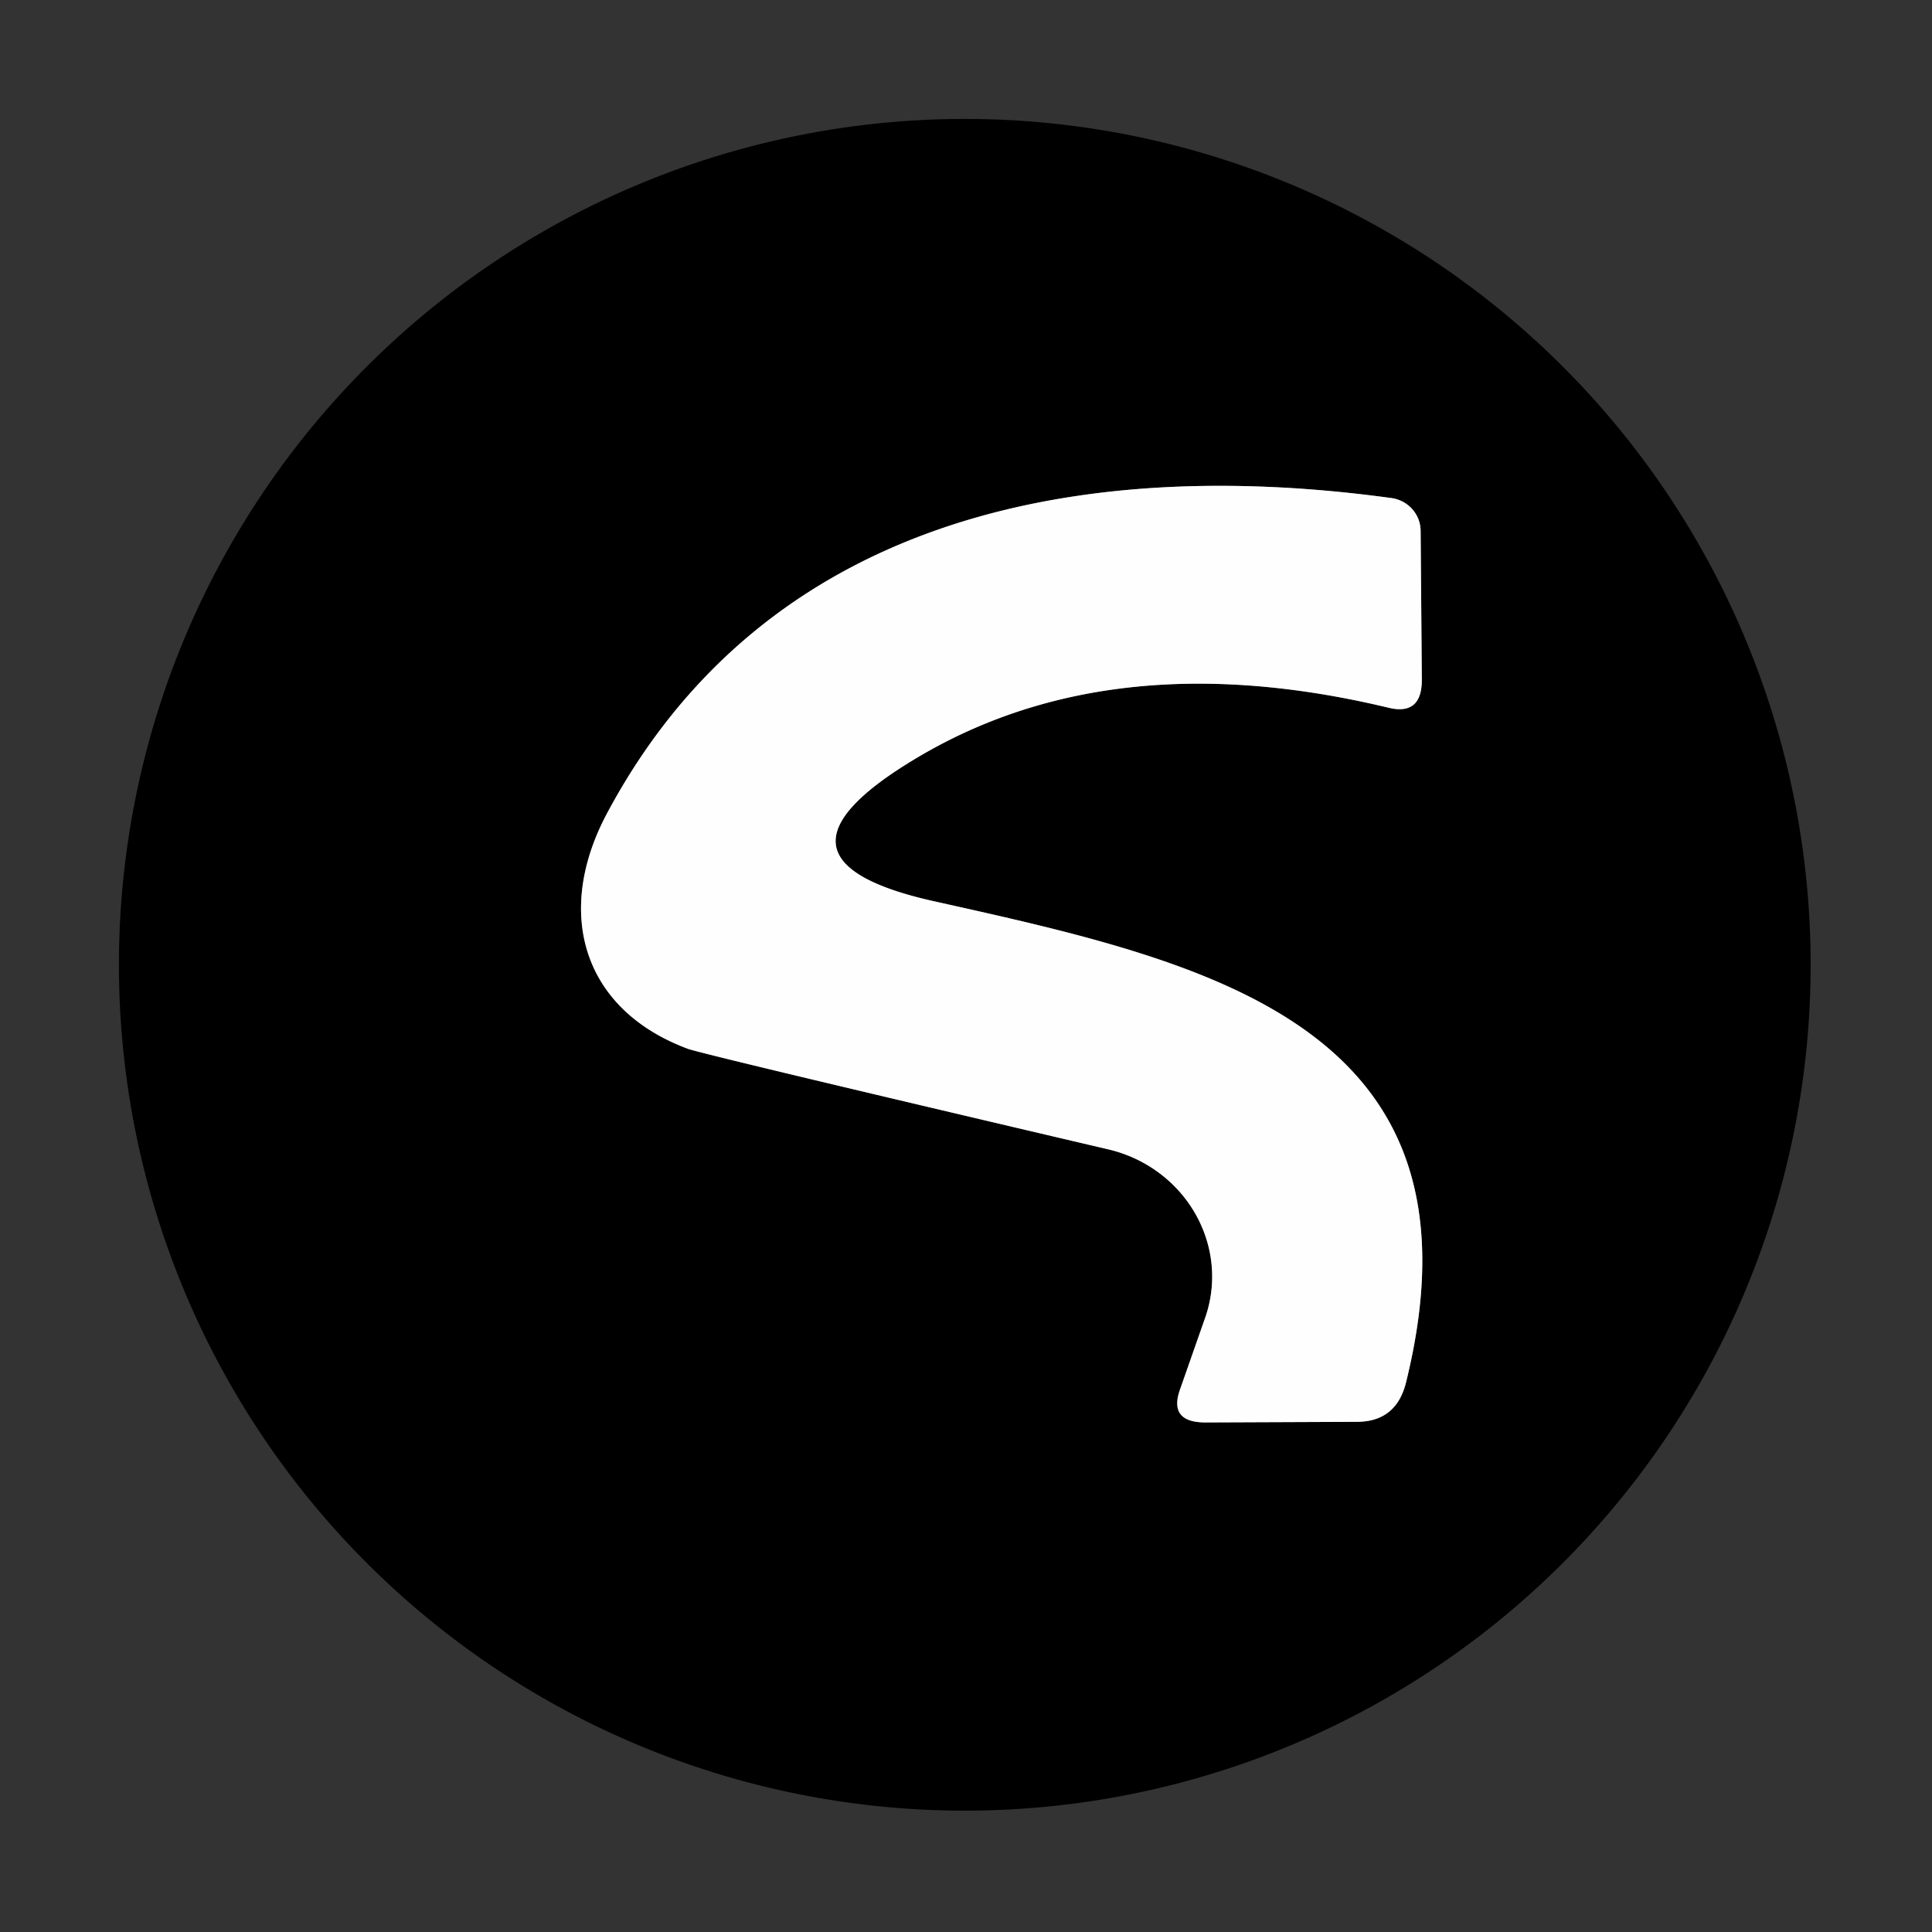
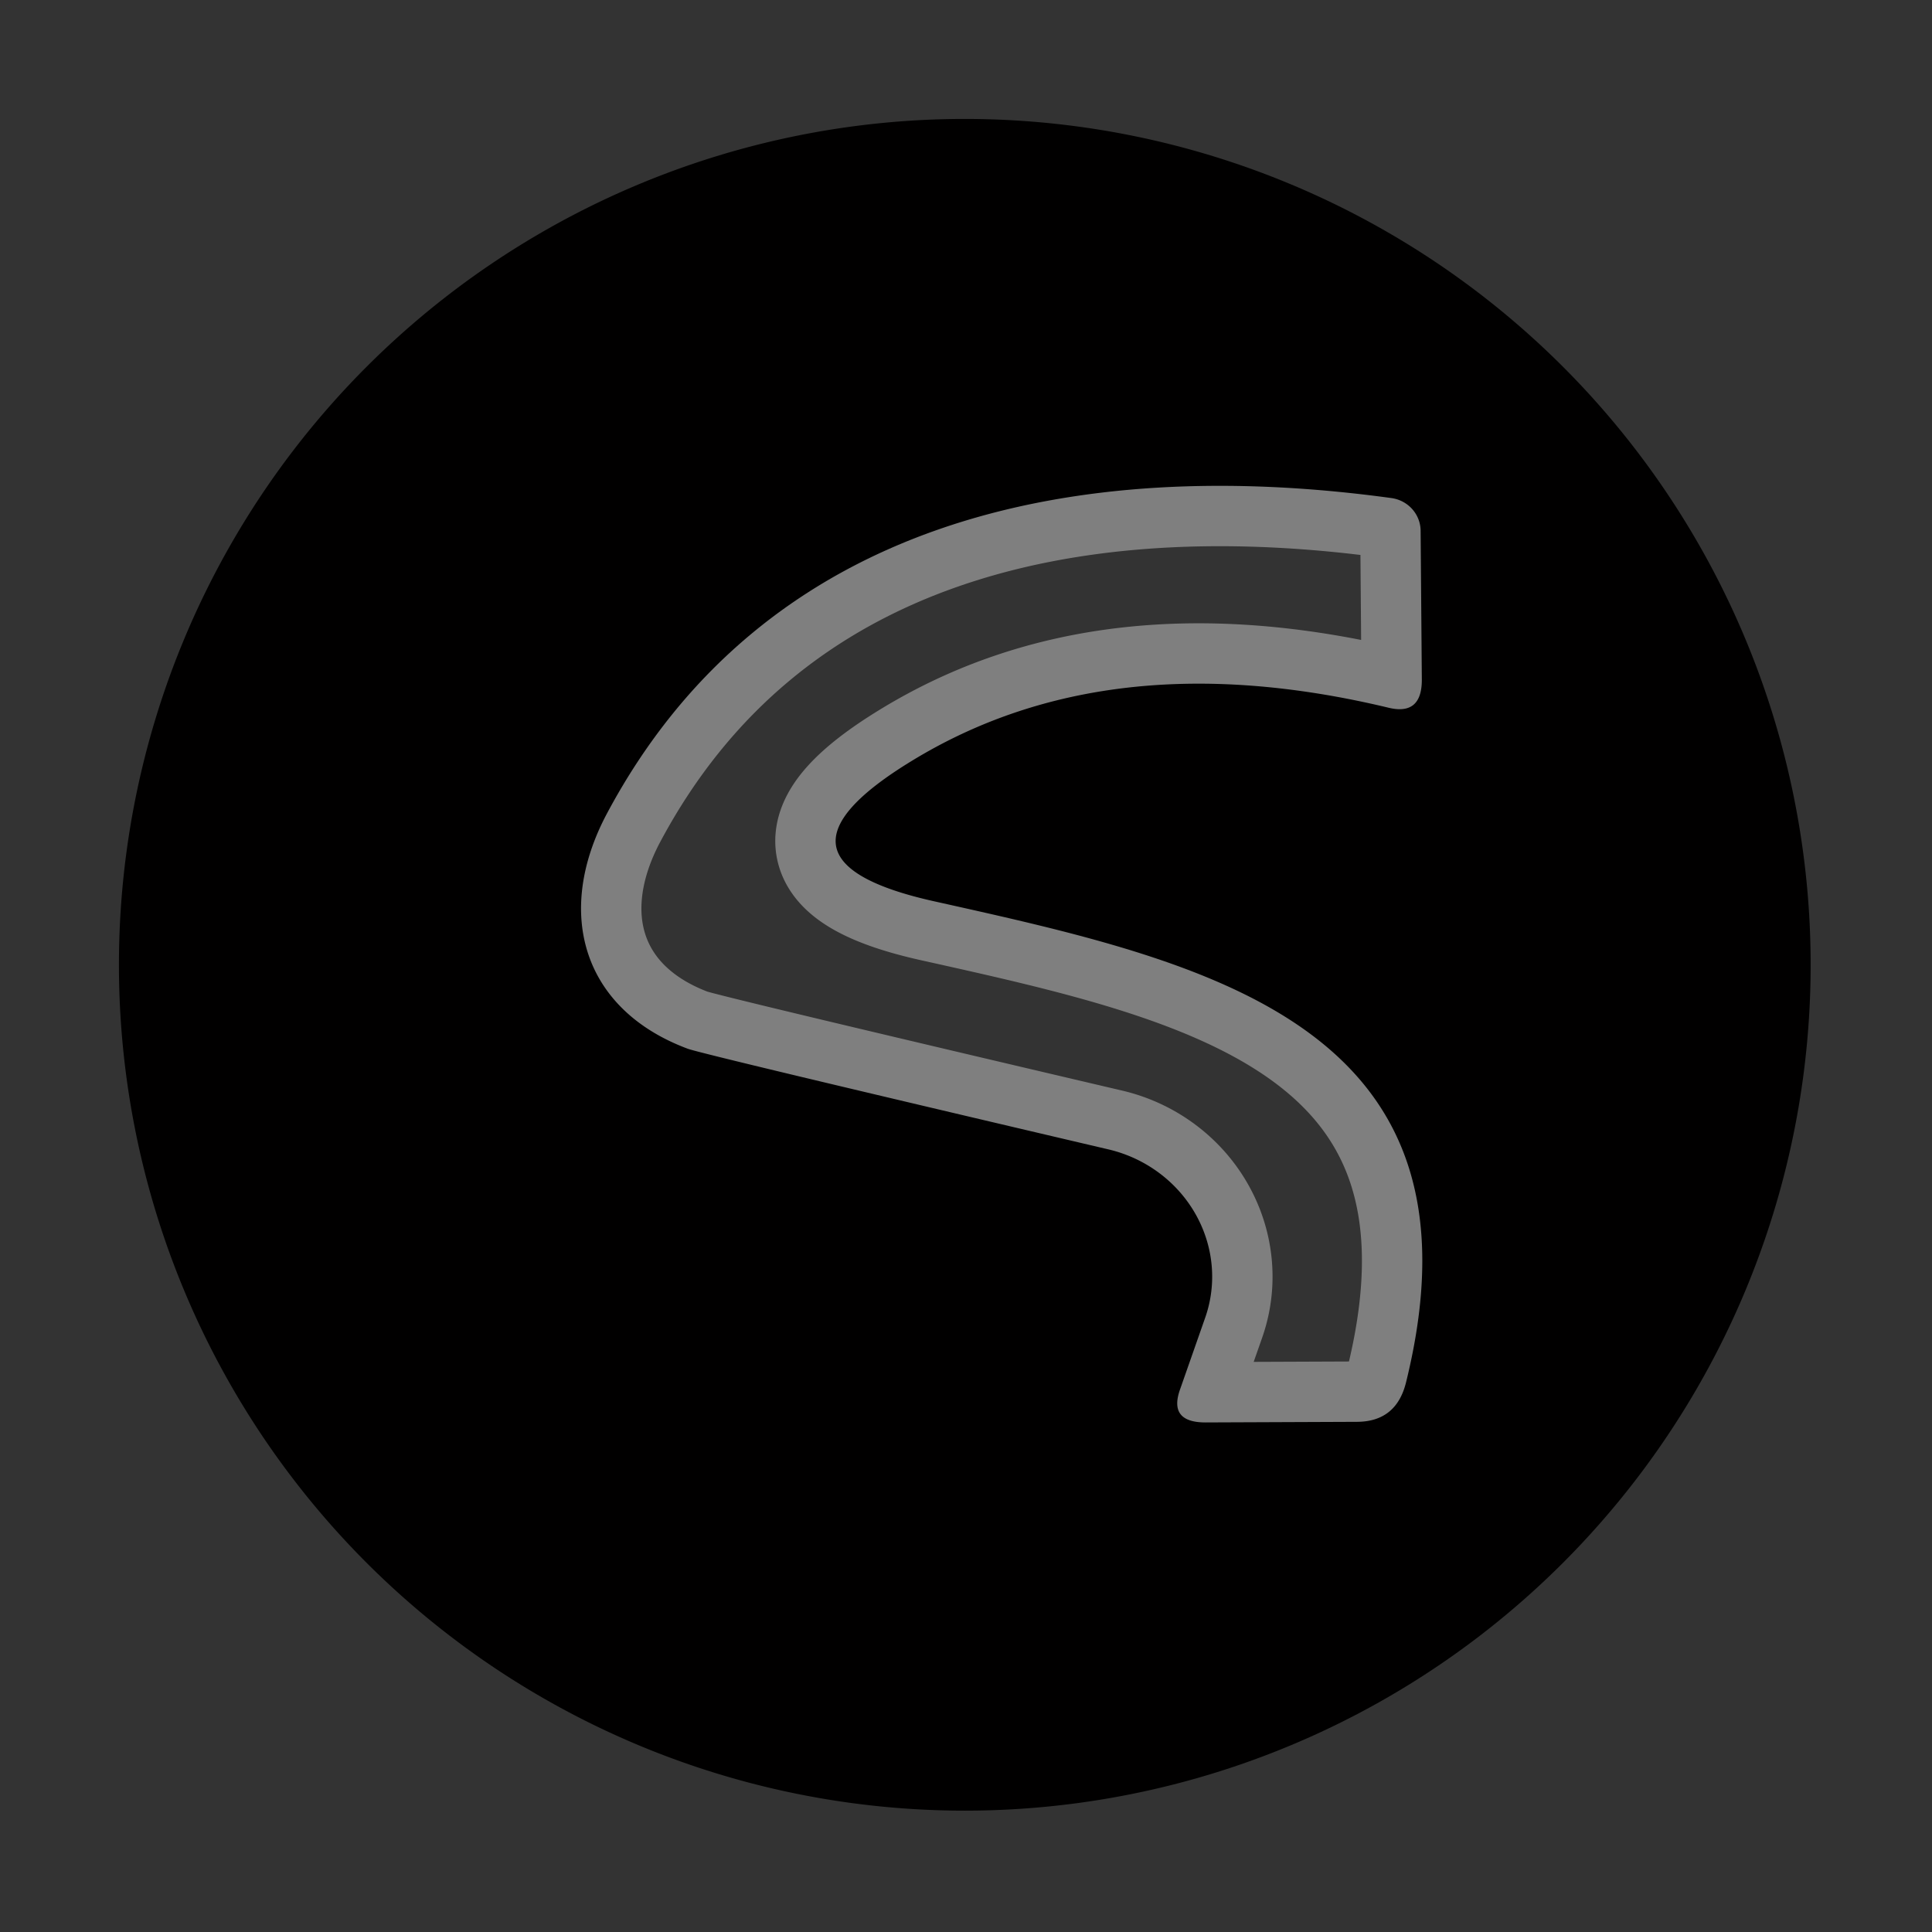
<svg xmlns="http://www.w3.org/2000/svg" version="1.1" viewBox="0.00 0.00 32.00 32.00">
  <rect x="0.00" y="0.00" width="32.00" height="32.00" fill="#333333" stroke="none" />
  <path stroke="#7f7f7f" stroke-width="2.00" fill="none" stroke-linecap="butt" vector-effect="non-scaling-stroke" d="   M 15.48 14.93   Q 12.41 14.25 15.09 12.61   Q 18.35 10.61 22.99 11.72   Q 23.55 11.86 23.55 11.26   L 23.53 8.79   A 0.56 0.55 3.9 0 0 23.05 8.25   C 17.80 7.53 12.65 8.60 10.05 13.48   C 9.18 15.12 9.65 16.72 11.39 17.37   Q 11.63 17.46 18.37 19.04   A 2.20 2.12 16.3 0 1 19.96 21.83   L 19.55 23.00   Q 19.34 23.57 19.99 23.56   L 22.47 23.55   Q 23.13 23.55 23.29 22.89   C 24.75 16.96 19.97 15.93 15.48 14.93" />
  <path fill="#010000" d="   M 29.99 15.98   A 14.01 14.01 0.0 0 1 15.98 29.99   A 14.01 14.01 0.0 0 1 1.97 15.98   A 14.01 14.01 0.0 0 1 15.98 1.97   A 14.01 14.01 0.0 0 1 29.99 15.98   Z   M 15.48 14.93   Q 12.41 14.25 15.09 12.61   Q 18.35 10.61 22.99 11.72   Q 23.55 11.86 23.55 11.26   L 23.53 8.79   A 0.56 0.55 3.9 0 0 23.05 8.25   C 17.80 7.53 12.65 8.60 10.05 13.48   C 9.18 15.12 9.65 16.72 11.39 17.37   Q 11.63 17.46 18.37 19.04   A 2.20 2.12 16.3 0 1 19.96 21.83   L 19.55 23.00   Q 19.34 23.57 19.99 23.56   L 22.47 23.55   Q 23.13 23.55 23.29 22.89   C 24.75 16.96 19.97 15.93 15.48 14.93   Z" />
-   <path fill="#fefffe" fill-opacity="0.996" d="   M 15.48 14.93   C 19.97 15.93 24.75 16.96 23.29 22.89   Q 23.13 23.55 22.47 23.55   L 19.99 23.56   Q 19.34 23.57 19.55 23.00   L 19.96 21.83   A 2.20 2.12 16.3 0 0 18.37 19.04   Q 11.63 17.46 11.39 17.37   C 9.65 16.72 9.18 15.12 10.05 13.48   C 12.65 8.60 17.80 7.53 23.05 8.25   A 0.56 0.55 3.9 0 1 23.53 8.79   L 23.55 11.26   Q 23.55 11.86 22.99 11.72   Q 18.35 10.61 15.09 12.61   Q 12.41 14.25 15.48 14.93   Z" />
</svg>